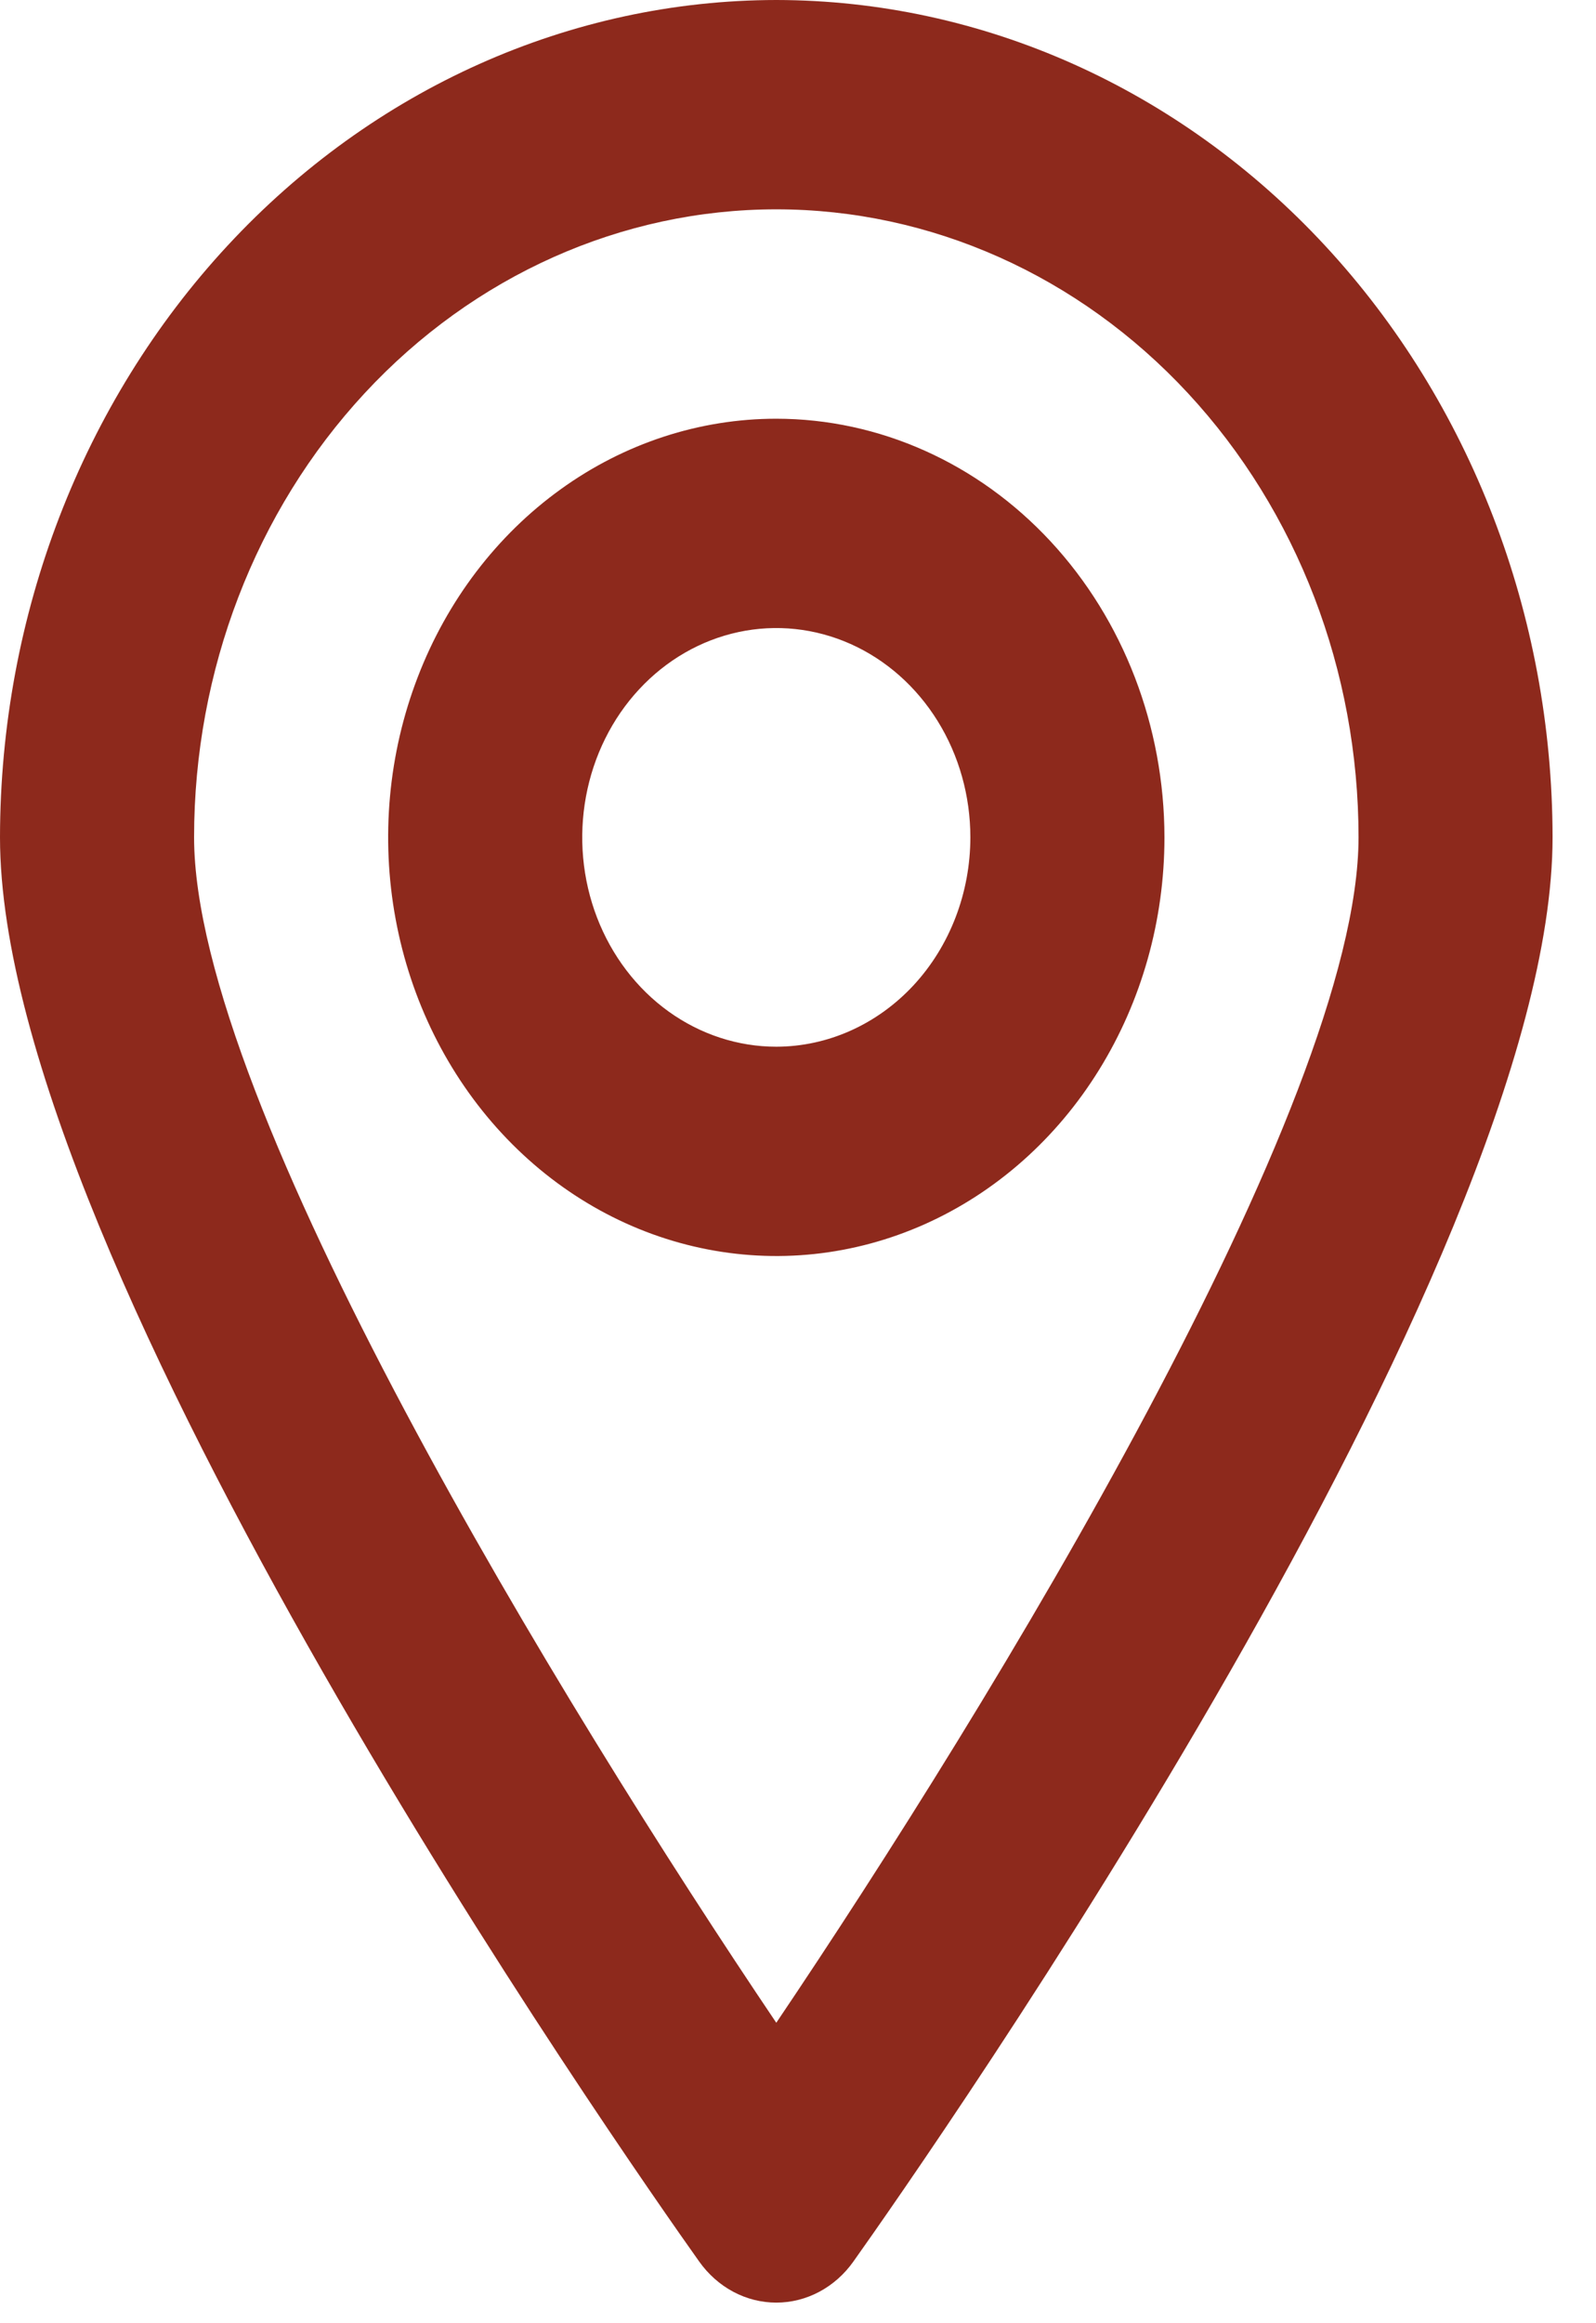
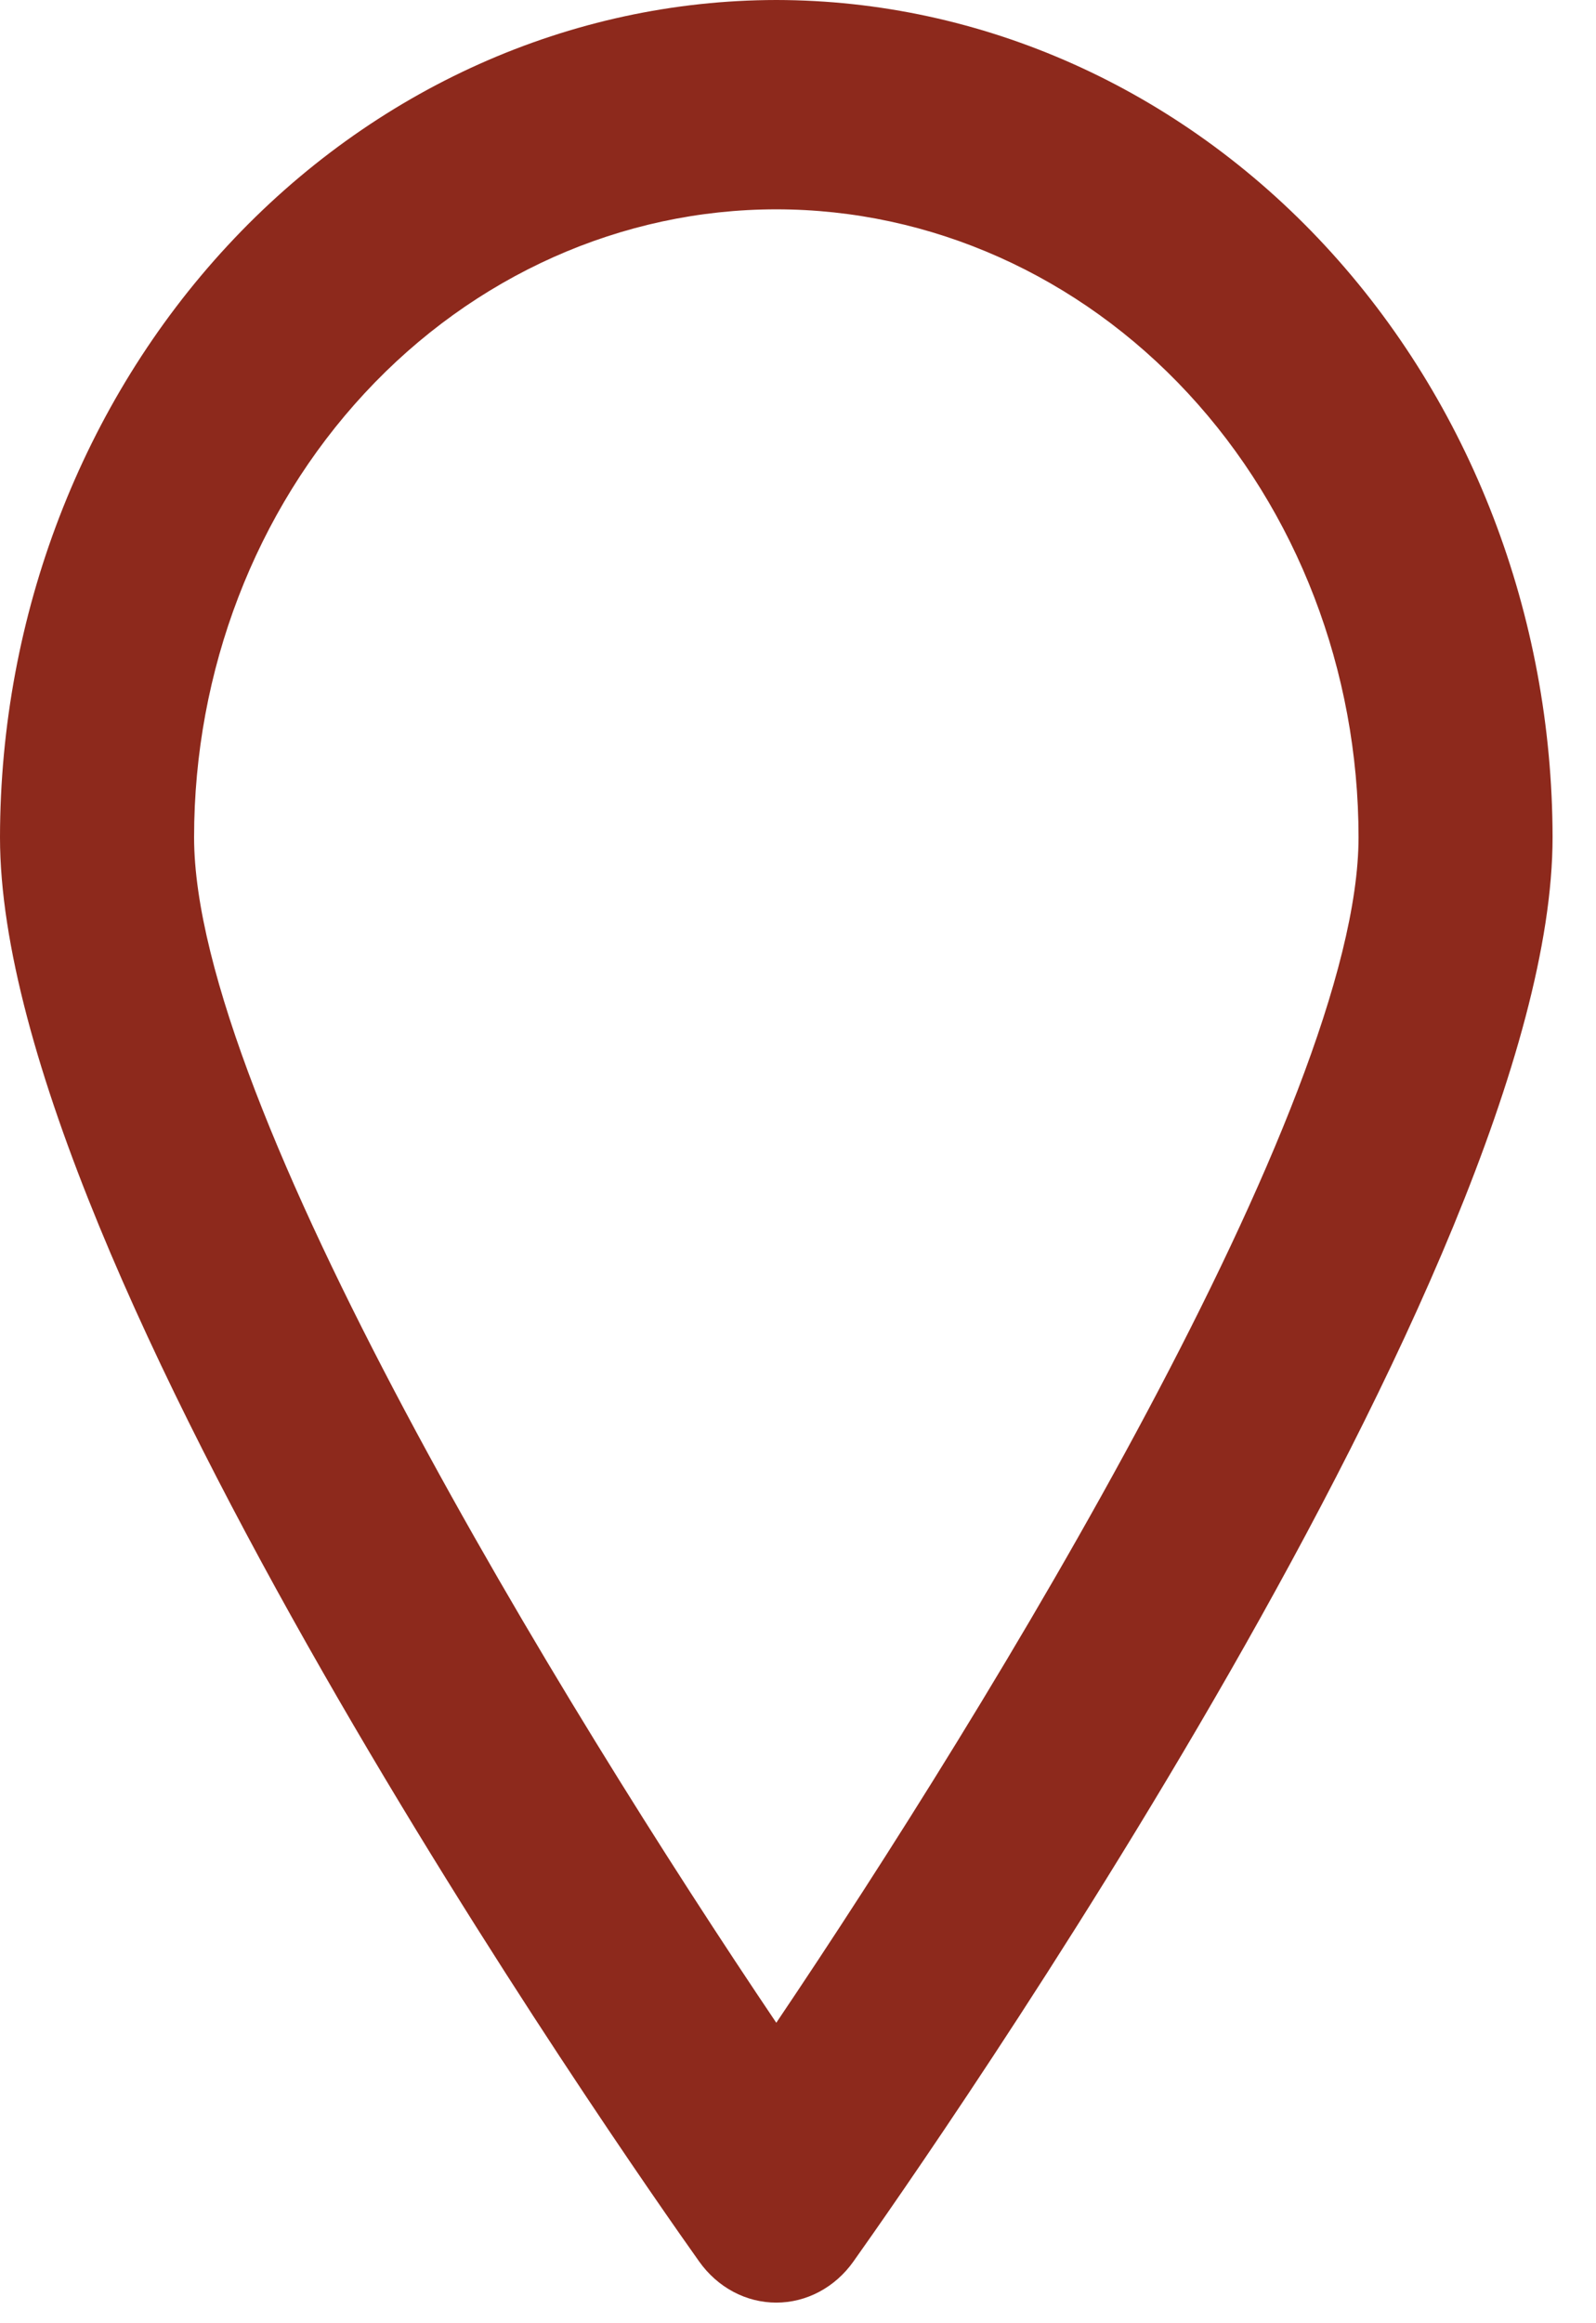
<svg xmlns="http://www.w3.org/2000/svg" width="33" height="48" viewBox="0 0 33 48" fill="none">
-   <path d="M16.052 8.651C14.464 8.651 12.912 9.158 11.593 10.109C10.273 11.059 9.244 12.41 8.637 13.991C8.029 15.571 7.87 17.31 8.18 18.988C8.49 20.666 9.254 22.207 10.377 23.417C11.499 24.627 12.929 25.451 14.486 25.784C16.043 26.118 17.656 25.947 19.123 25.292C20.589 24.637 21.843 23.529 22.724 22.106C23.606 20.684 24.077 19.012 24.077 17.301C24.075 15.007 23.229 12.809 21.724 11.187C20.219 9.565 18.179 8.653 16.052 8.651V8.651ZM16.052 21.626C15.258 21.626 14.482 21.372 13.822 20.897C13.162 20.422 12.648 19.746 12.344 18.956C12.04 18.166 11.961 17.296 12.116 16.457C12.271 15.618 12.653 14.847 13.214 14.243C13.775 13.638 14.49 13.226 15.269 13.059C16.047 12.892 16.854 12.978 17.587 13.305C18.32 13.632 18.947 14.187 19.388 14.898C19.829 15.609 20.064 16.445 20.064 17.301C20.063 18.447 19.64 19.547 18.888 20.358C18.135 21.168 17.115 21.624 16.052 21.626Z" fill="#8D291C" />
  <path d="M16.051 0C11.796 0.005 7.716 1.83 4.707 5.073C1.698 8.316 0.005 12.713 0 17.3C0 26.137 12.979 44.645 14.458 46.727C14.646 46.991 14.887 47.204 15.163 47.351C15.439 47.498 15.743 47.574 16.051 47.574C16.359 47.574 16.663 47.498 16.939 47.351C17.215 47.204 17.457 46.991 17.644 46.727C19.123 44.645 32.102 26.137 32.102 17.3C32.097 12.713 30.405 8.316 27.396 5.073C24.387 1.83 20.307 0.005 16.051 0V0ZM16.051 41.792C11.64 35.252 4.013 22.805 4.013 17.3C4.013 13.859 5.281 10.558 7.539 8.125C9.796 5.692 12.858 4.325 16.051 4.325C19.244 4.325 22.306 5.692 24.564 8.125C26.821 10.558 28.09 13.859 28.09 17.3C28.09 22.805 20.463 35.252 16.051 41.792Z" fill="#8D291C" />
</svg>